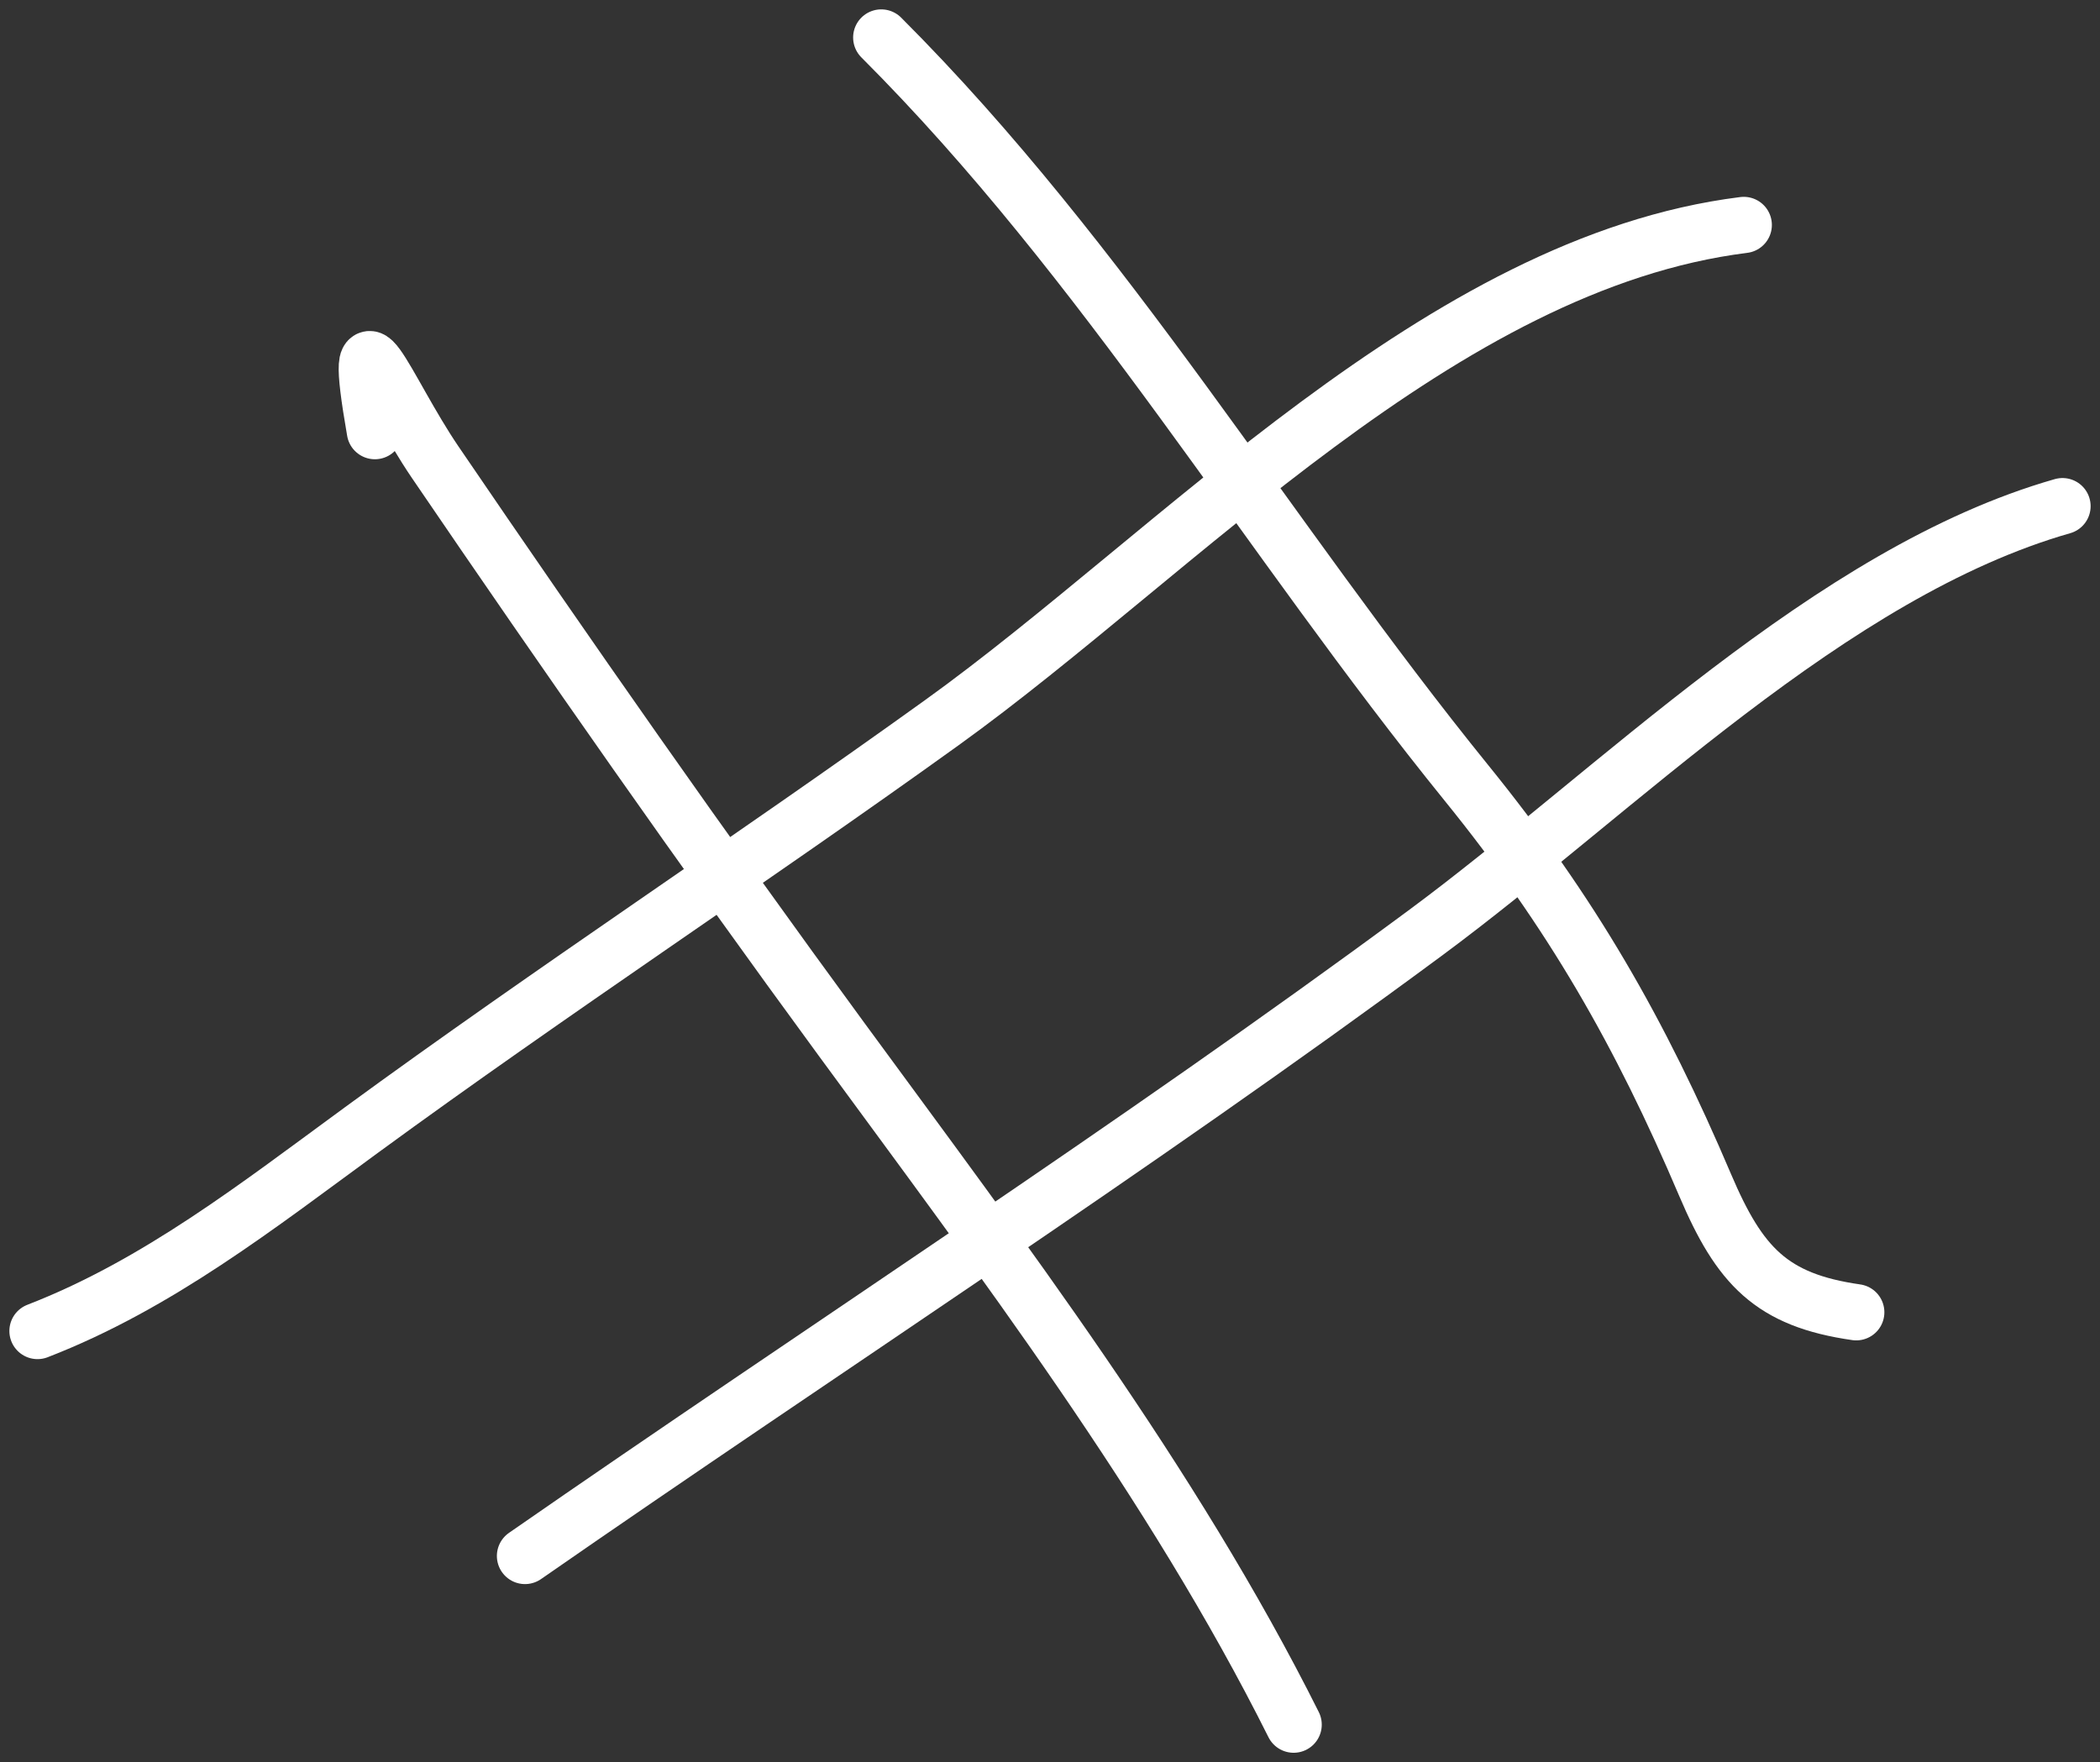
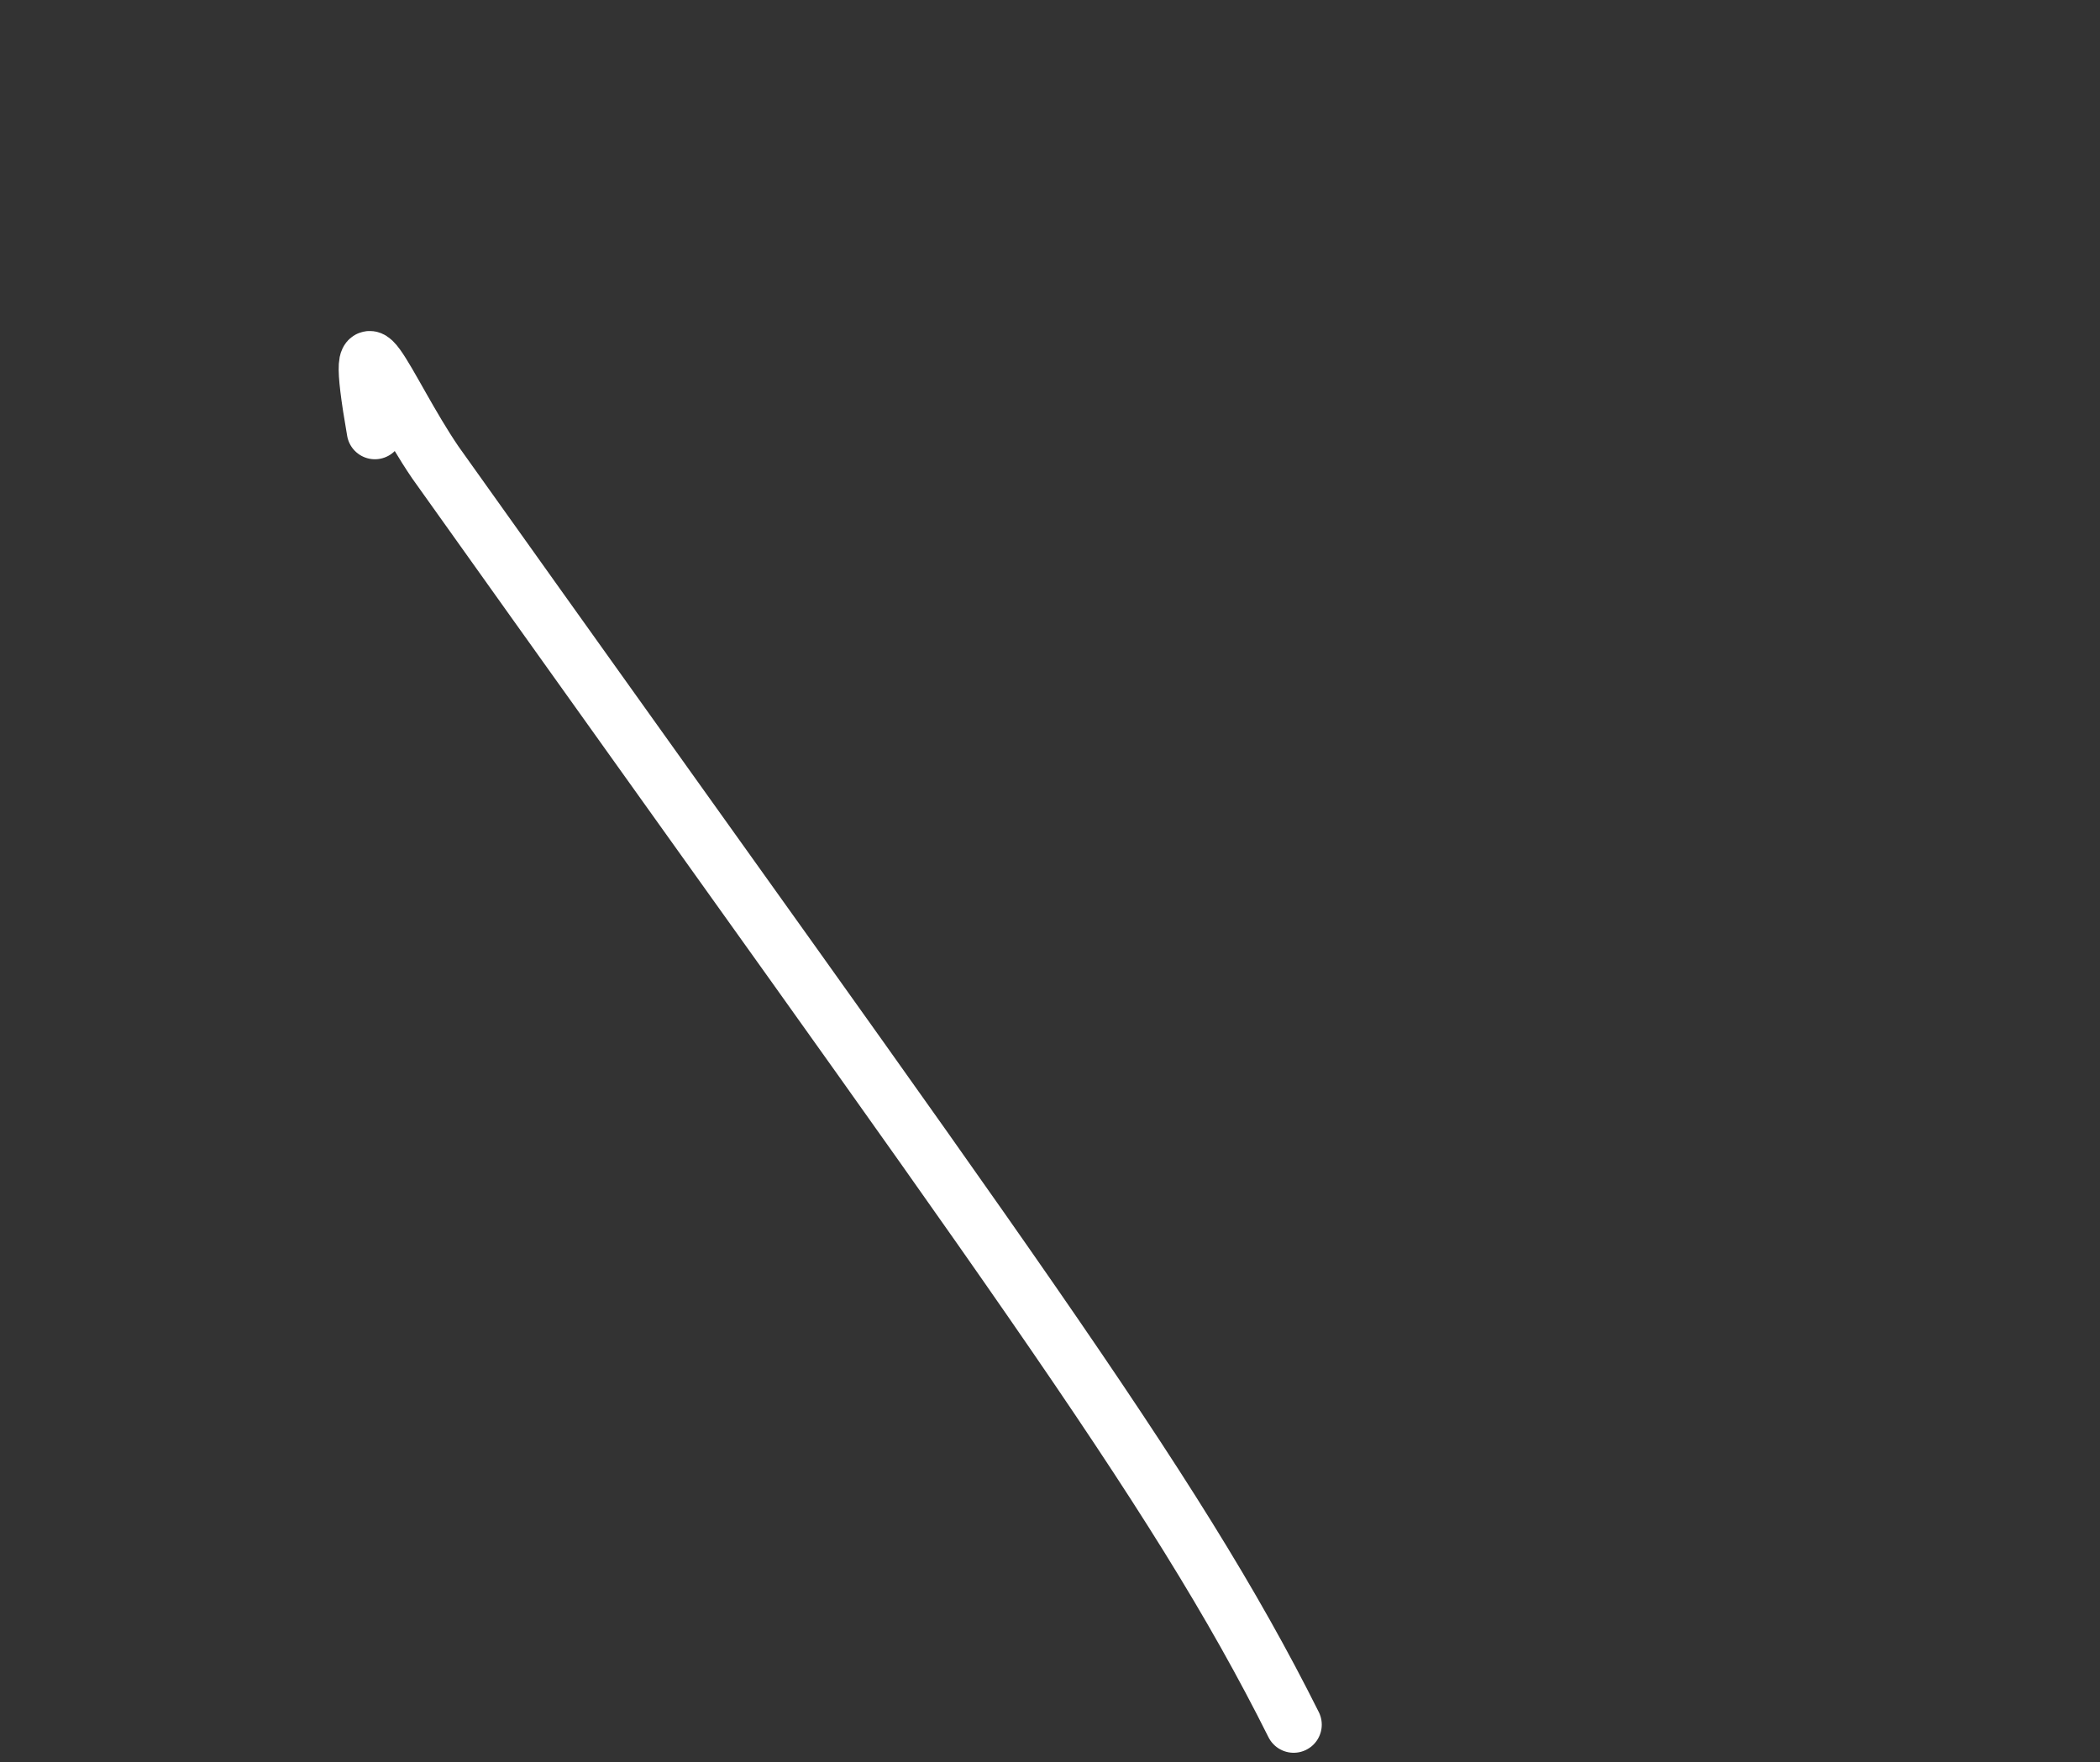
<svg xmlns="http://www.w3.org/2000/svg" width="56" height="47" viewBox="0 0 56 47" fill="none">
  <rect x="0" y="0" width="56" height="47" fill="#333333" stroke="none" />
-   <path d="M9.997 11.499C9.335 7.693 10.288 10.393 11.608 12.332C15.143 17.523 18.729 22.654 22.442 27.721C26.694 33.525 31.269 39.542 34.497 45.999" stroke="white" stroke-width="1.5" stroke-linecap="round" />
-   <path d="M23.5 1C29.495 6.995 33.796 14.328 39.111 20.889C41.911 24.346 43.731 27.519 45.472 31.611C46.389 33.765 47.236 34.677 49.5 35" stroke="white" stroke-width="1.5" stroke-linecap="round" />
-   <path d="M1 35.5C4.201 34.261 6.888 32.151 9.639 30.139C14.729 26.416 19.994 22.959 25.111 19.278C31.414 14.744 38.433 7.008 46.5 6" stroke="white" stroke-width="1.5" stroke-linecap="round" />
-   <path d="M14 41.5C21.977 35.961 30.195 30.658 38 24.889C43.104 21.117 48.809 15.269 55 13.5" stroke="white" stroke-width="1.5" stroke-linecap="round" />
+   <path d="M9.997 11.499C9.335 7.693 10.288 10.393 11.608 12.332C26.694 33.525 31.269 39.542 34.497 45.999" stroke="white" stroke-width="1.5" stroke-linecap="round" />
</svg>